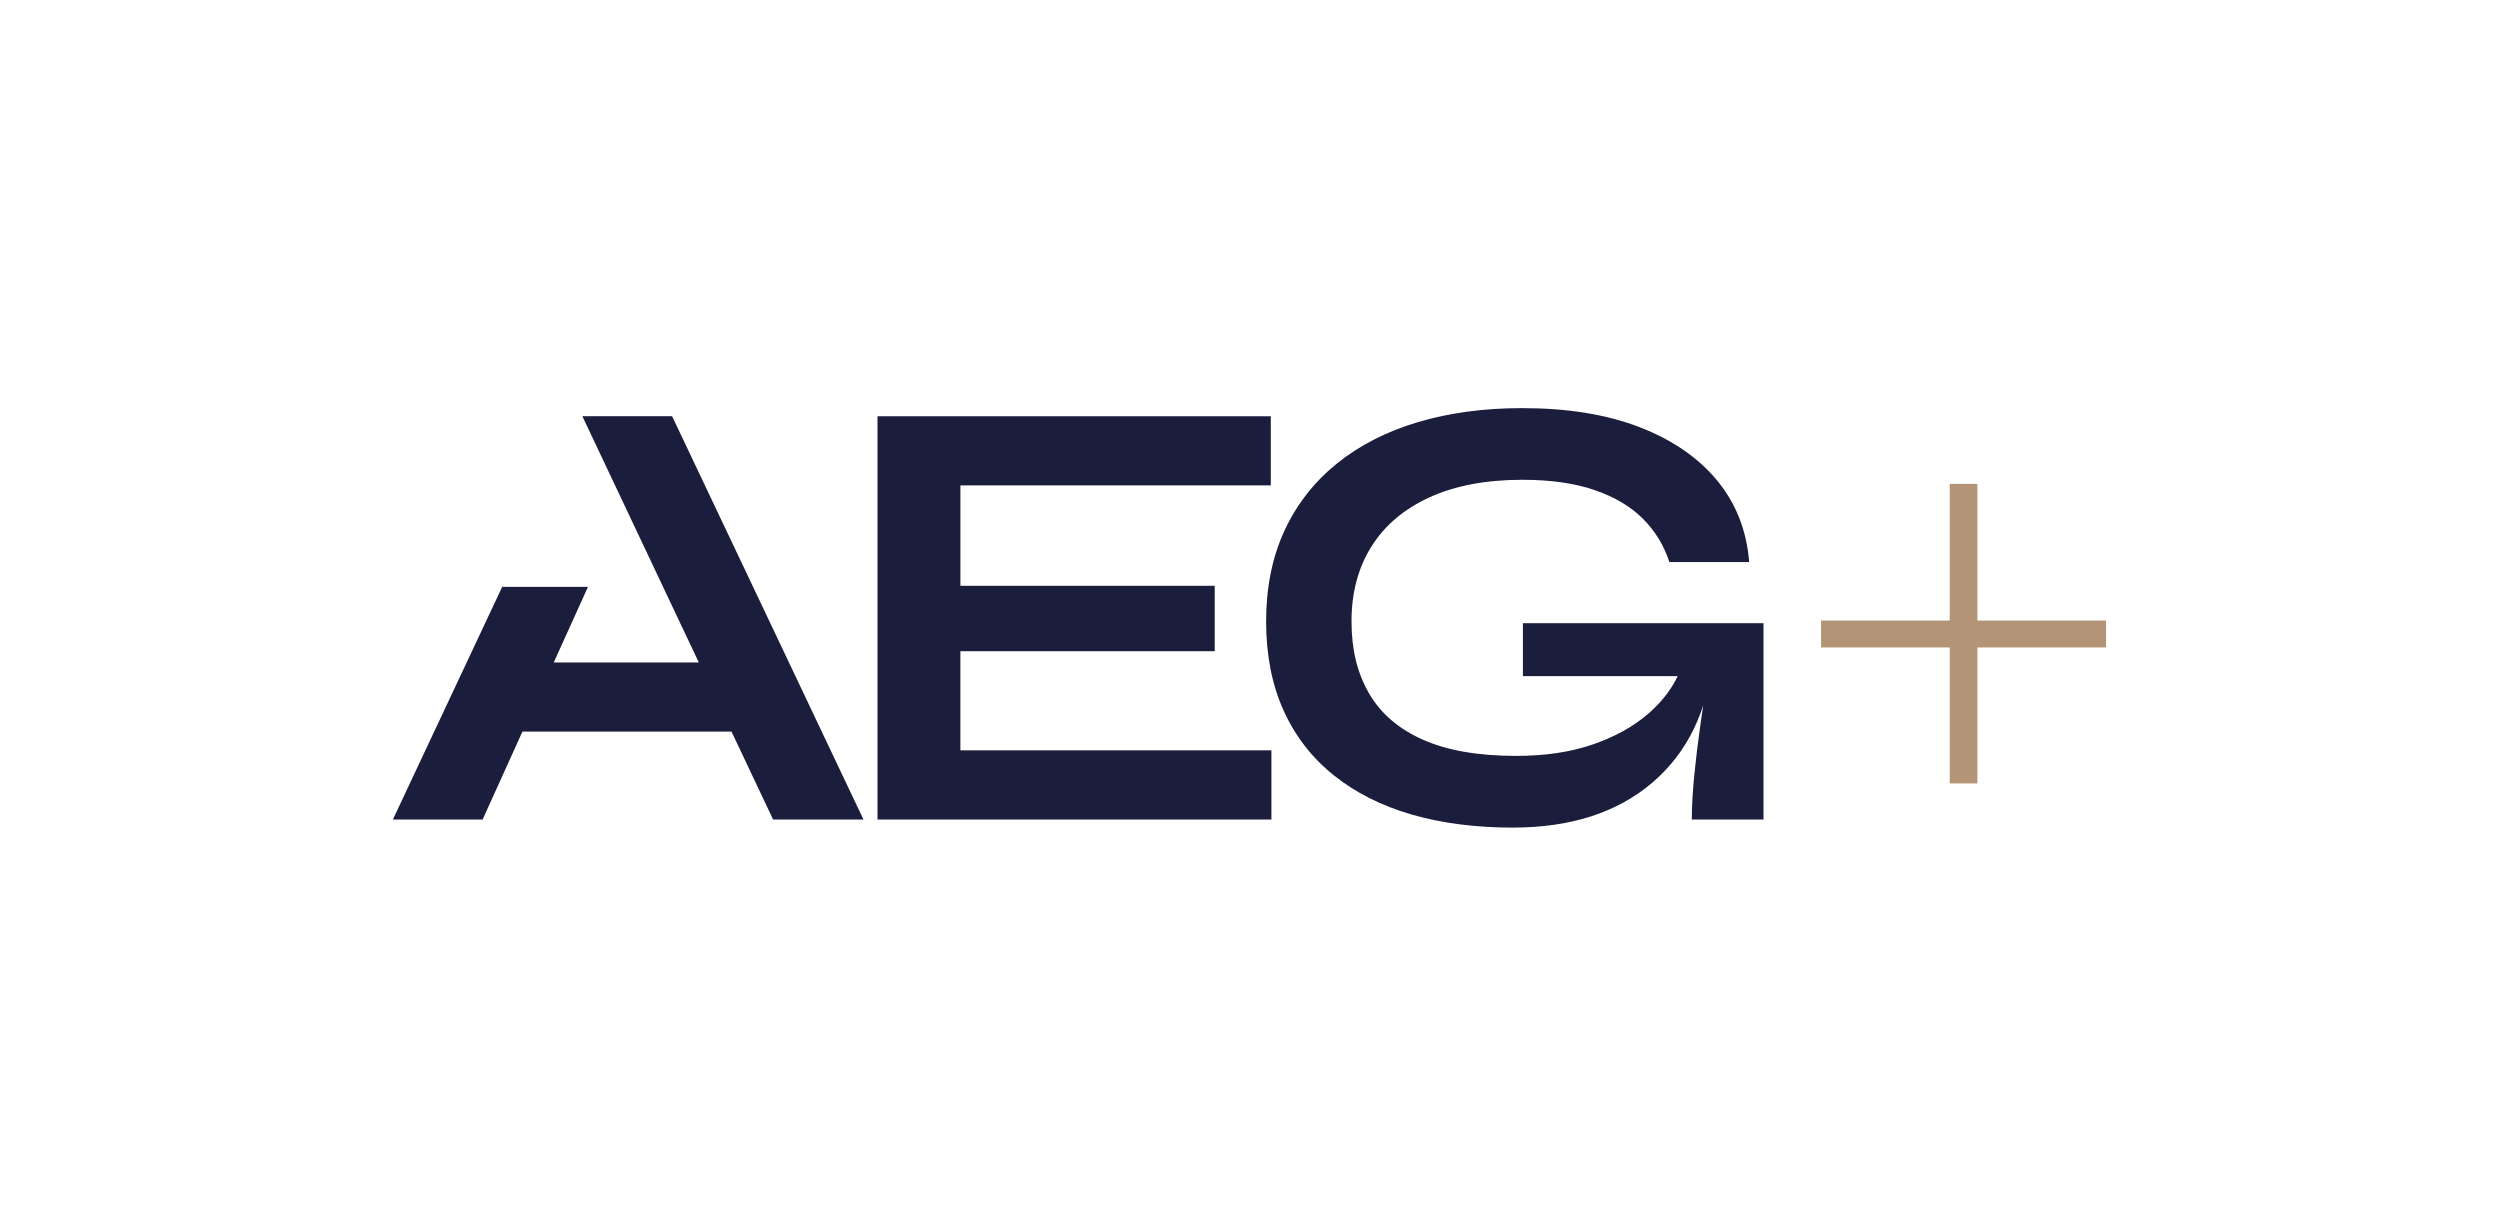
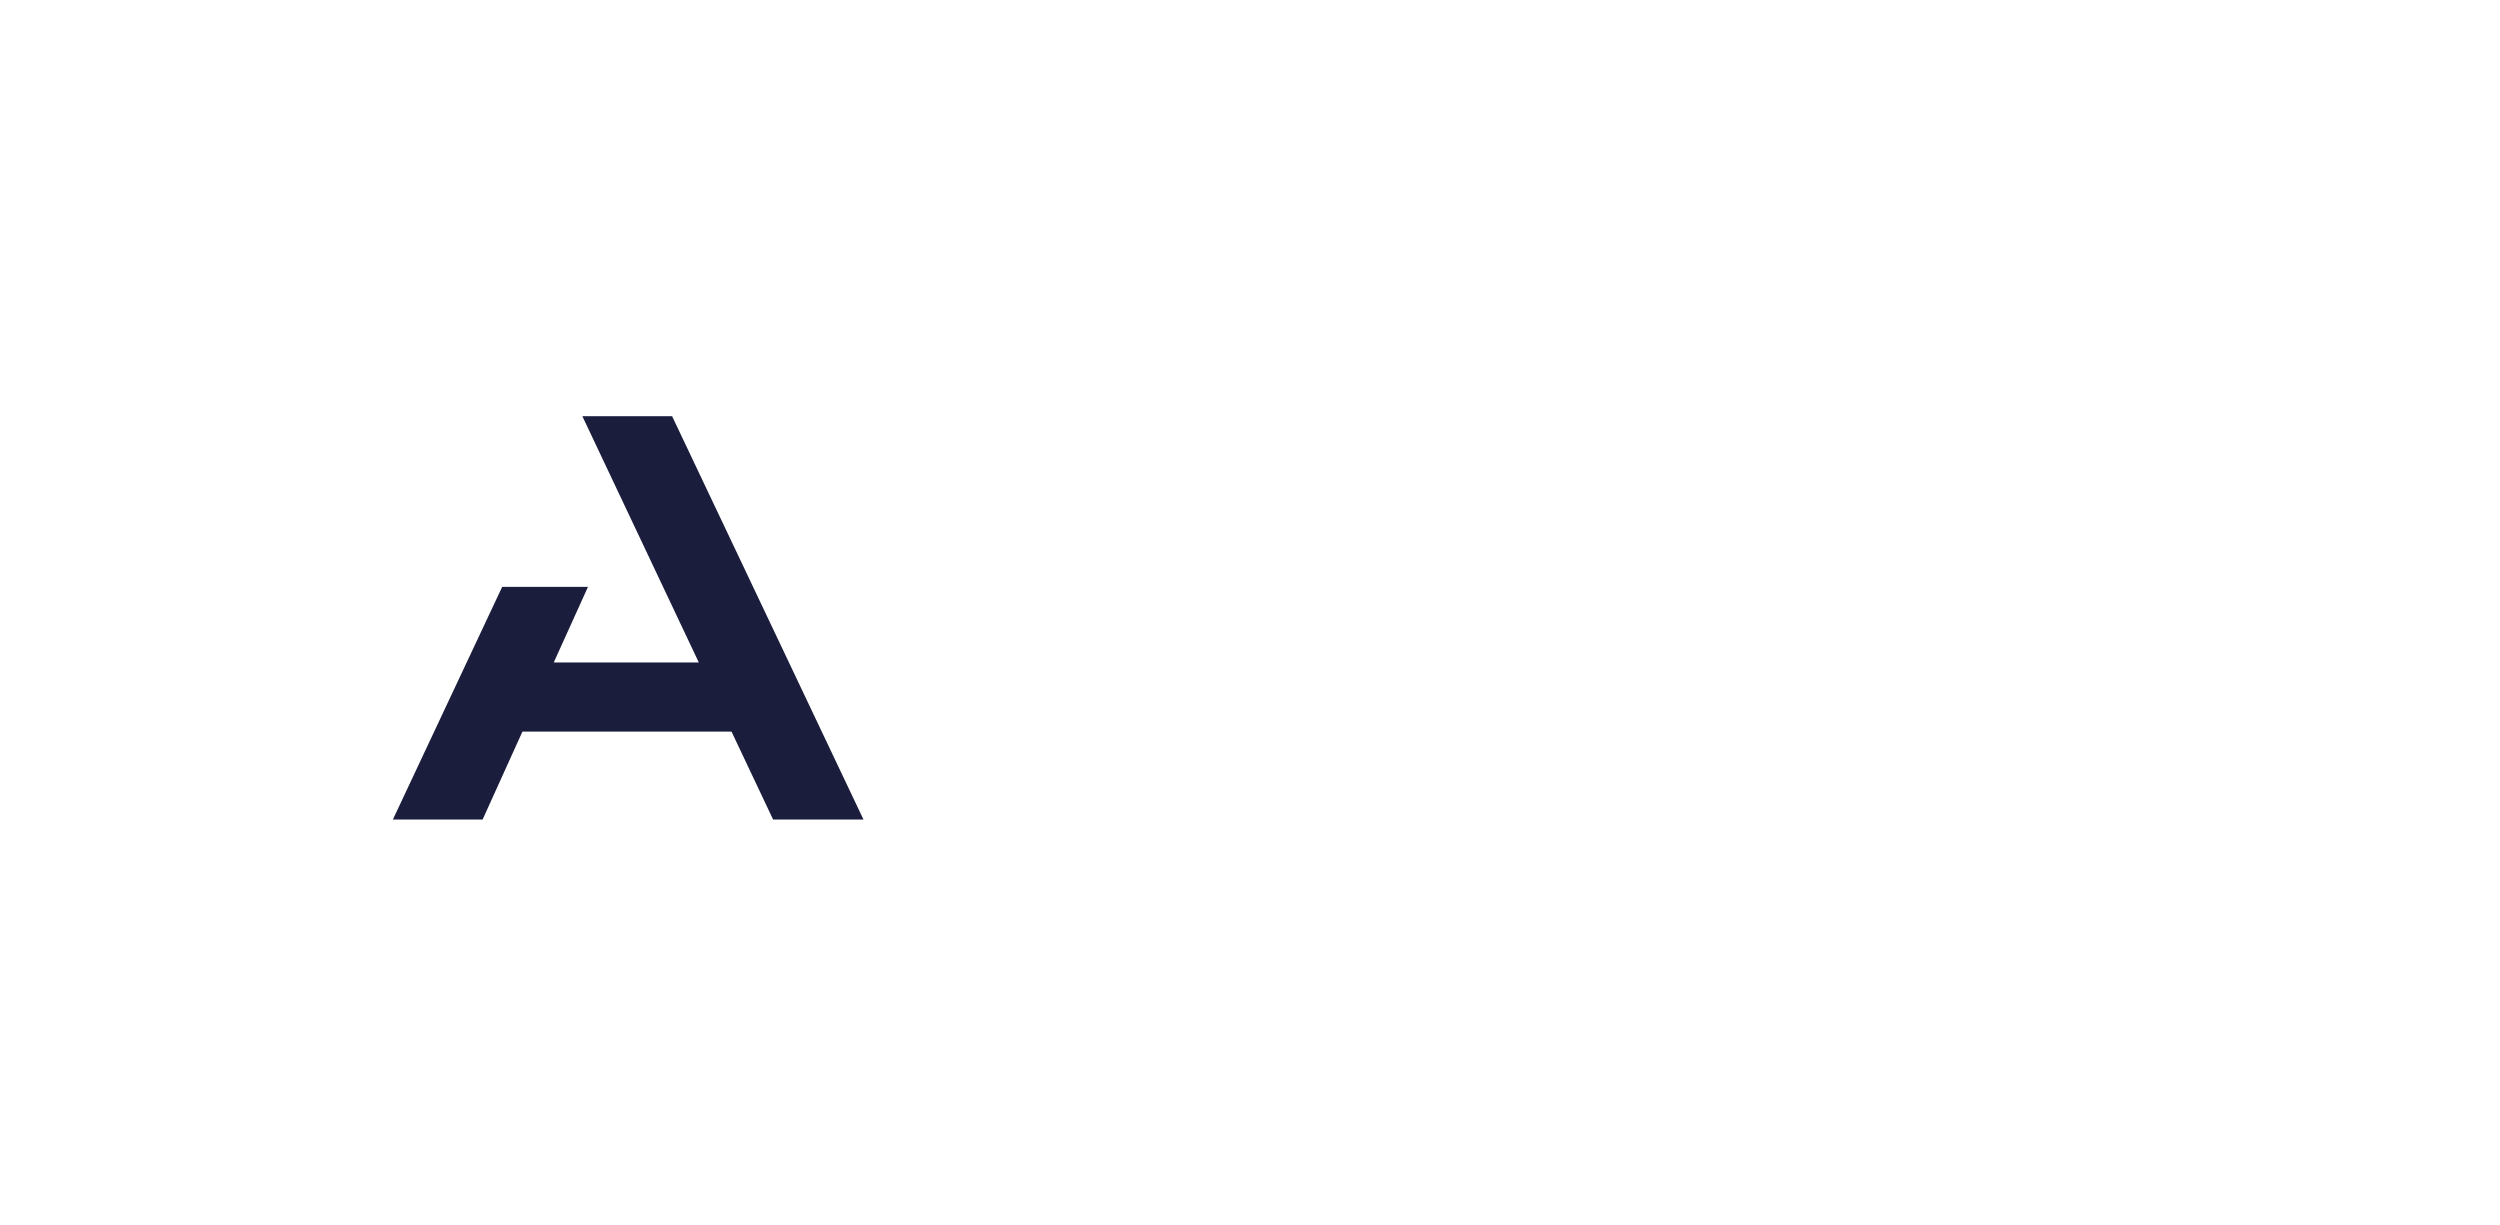
<svg xmlns="http://www.w3.org/2000/svg" viewBox="0 0 1994.28 976.95" data-name="Camada 1" id="Camada_1">
  <defs>
    <style>
      .cls-1 {
        fill: #1b1d3c;
      }

      .cls-2 {
        fill: #fff;
        opacity: 0;
      }

      .cls-3 {
        fill: #b39477;
      }
    </style>
  </defs>
-   <rect height="976.95" width="1994.28" class="cls-2" />
  <g>
-     <path d="M766.11,519.48v79.06h248.11v55.19h-314.23v-321.69h313.74v55.19h-247.61v80.05h202.86v52.21h-202.86Z" class="cls-1" />
-     <path d="M1206.88,660.19c-29.83,0-56.77-3.48-80.8-10.44-24.04-6.96-44.75-17.4-62.15-31.33-17.4-13.92-30.75-31.15-40.02-51.71-9.28-20.55-13.92-44.25-13.92-71.1s4.89-51.29,14.67-72.35c9.77-21.05,23.7-38.86,41.76-53.45,18.06-14.58,39.61-25.61,64.64-33.06,25.02-7.46,52.78-11.19,83.28-11.19,36.13,0,67.29,5.06,93.48,15.16,26.18,10.12,46.82,24.29,61.9,42.51,15.08,18.23,23.62,39.95,25.61,65.13h-63.64c-4.31-13.26-11.36-24.78-21.13-34.56-9.78-9.77-22.62-17.4-38.53-22.87s-35.14-8.2-57.68-8.2c-28.84,0-53.45,4.65-73.83,13.92-20.39,9.28-35.88,22.37-46.49,39.28-10.61,16.9-15.91,36.79-15.91,59.66s4.64,41.35,13.92,57.43c9.28,16.08,23.62,28.43,43.01,37.04,19.39,8.62,44.17,12.93,74.33,12.93,23.2,0,43.67-3.06,61.41-9.2,17.73-6.13,32.57-14.42,44.5-24.86,11.93-10.44,20.39-22.13,25.36-35.05l25.85-9.45c-4.31,42.76-20.47,76.07-48.48,99.94-28.01,23.86-65.06,35.8-111.13,35.8ZM1349.58,653.73c0-10.27.66-22.13,1.99-35.55,1.32-13.43,2.98-27.01,4.97-40.77,1.99-13.75,3.81-26.43,5.47-38.04h-147.17v-42.26h191.92v156.62h-57.18Z" class="cls-1" />
    <polygon points="688.8 653.73 536.15 332.03 464.56 332.03 557.44 528.43 441.74 528.43 469.03 468.17 400.59 468.17 313.41 653.73 385 653.73 416.75 583.62 583.55 583.62 616.69 653.71 616.7 653.73 688.8 653.73 688.8 653.73 688.8 653.73" class="cls-1" />
-     <path d="M1555.34,516.48h-102.66v-21.46h102.66v-109.04h22.04v109.04h102.66v21.46h-102.66v108.46h-22.04v-108.46Z" class="cls-3" />
  </g>
</svg>